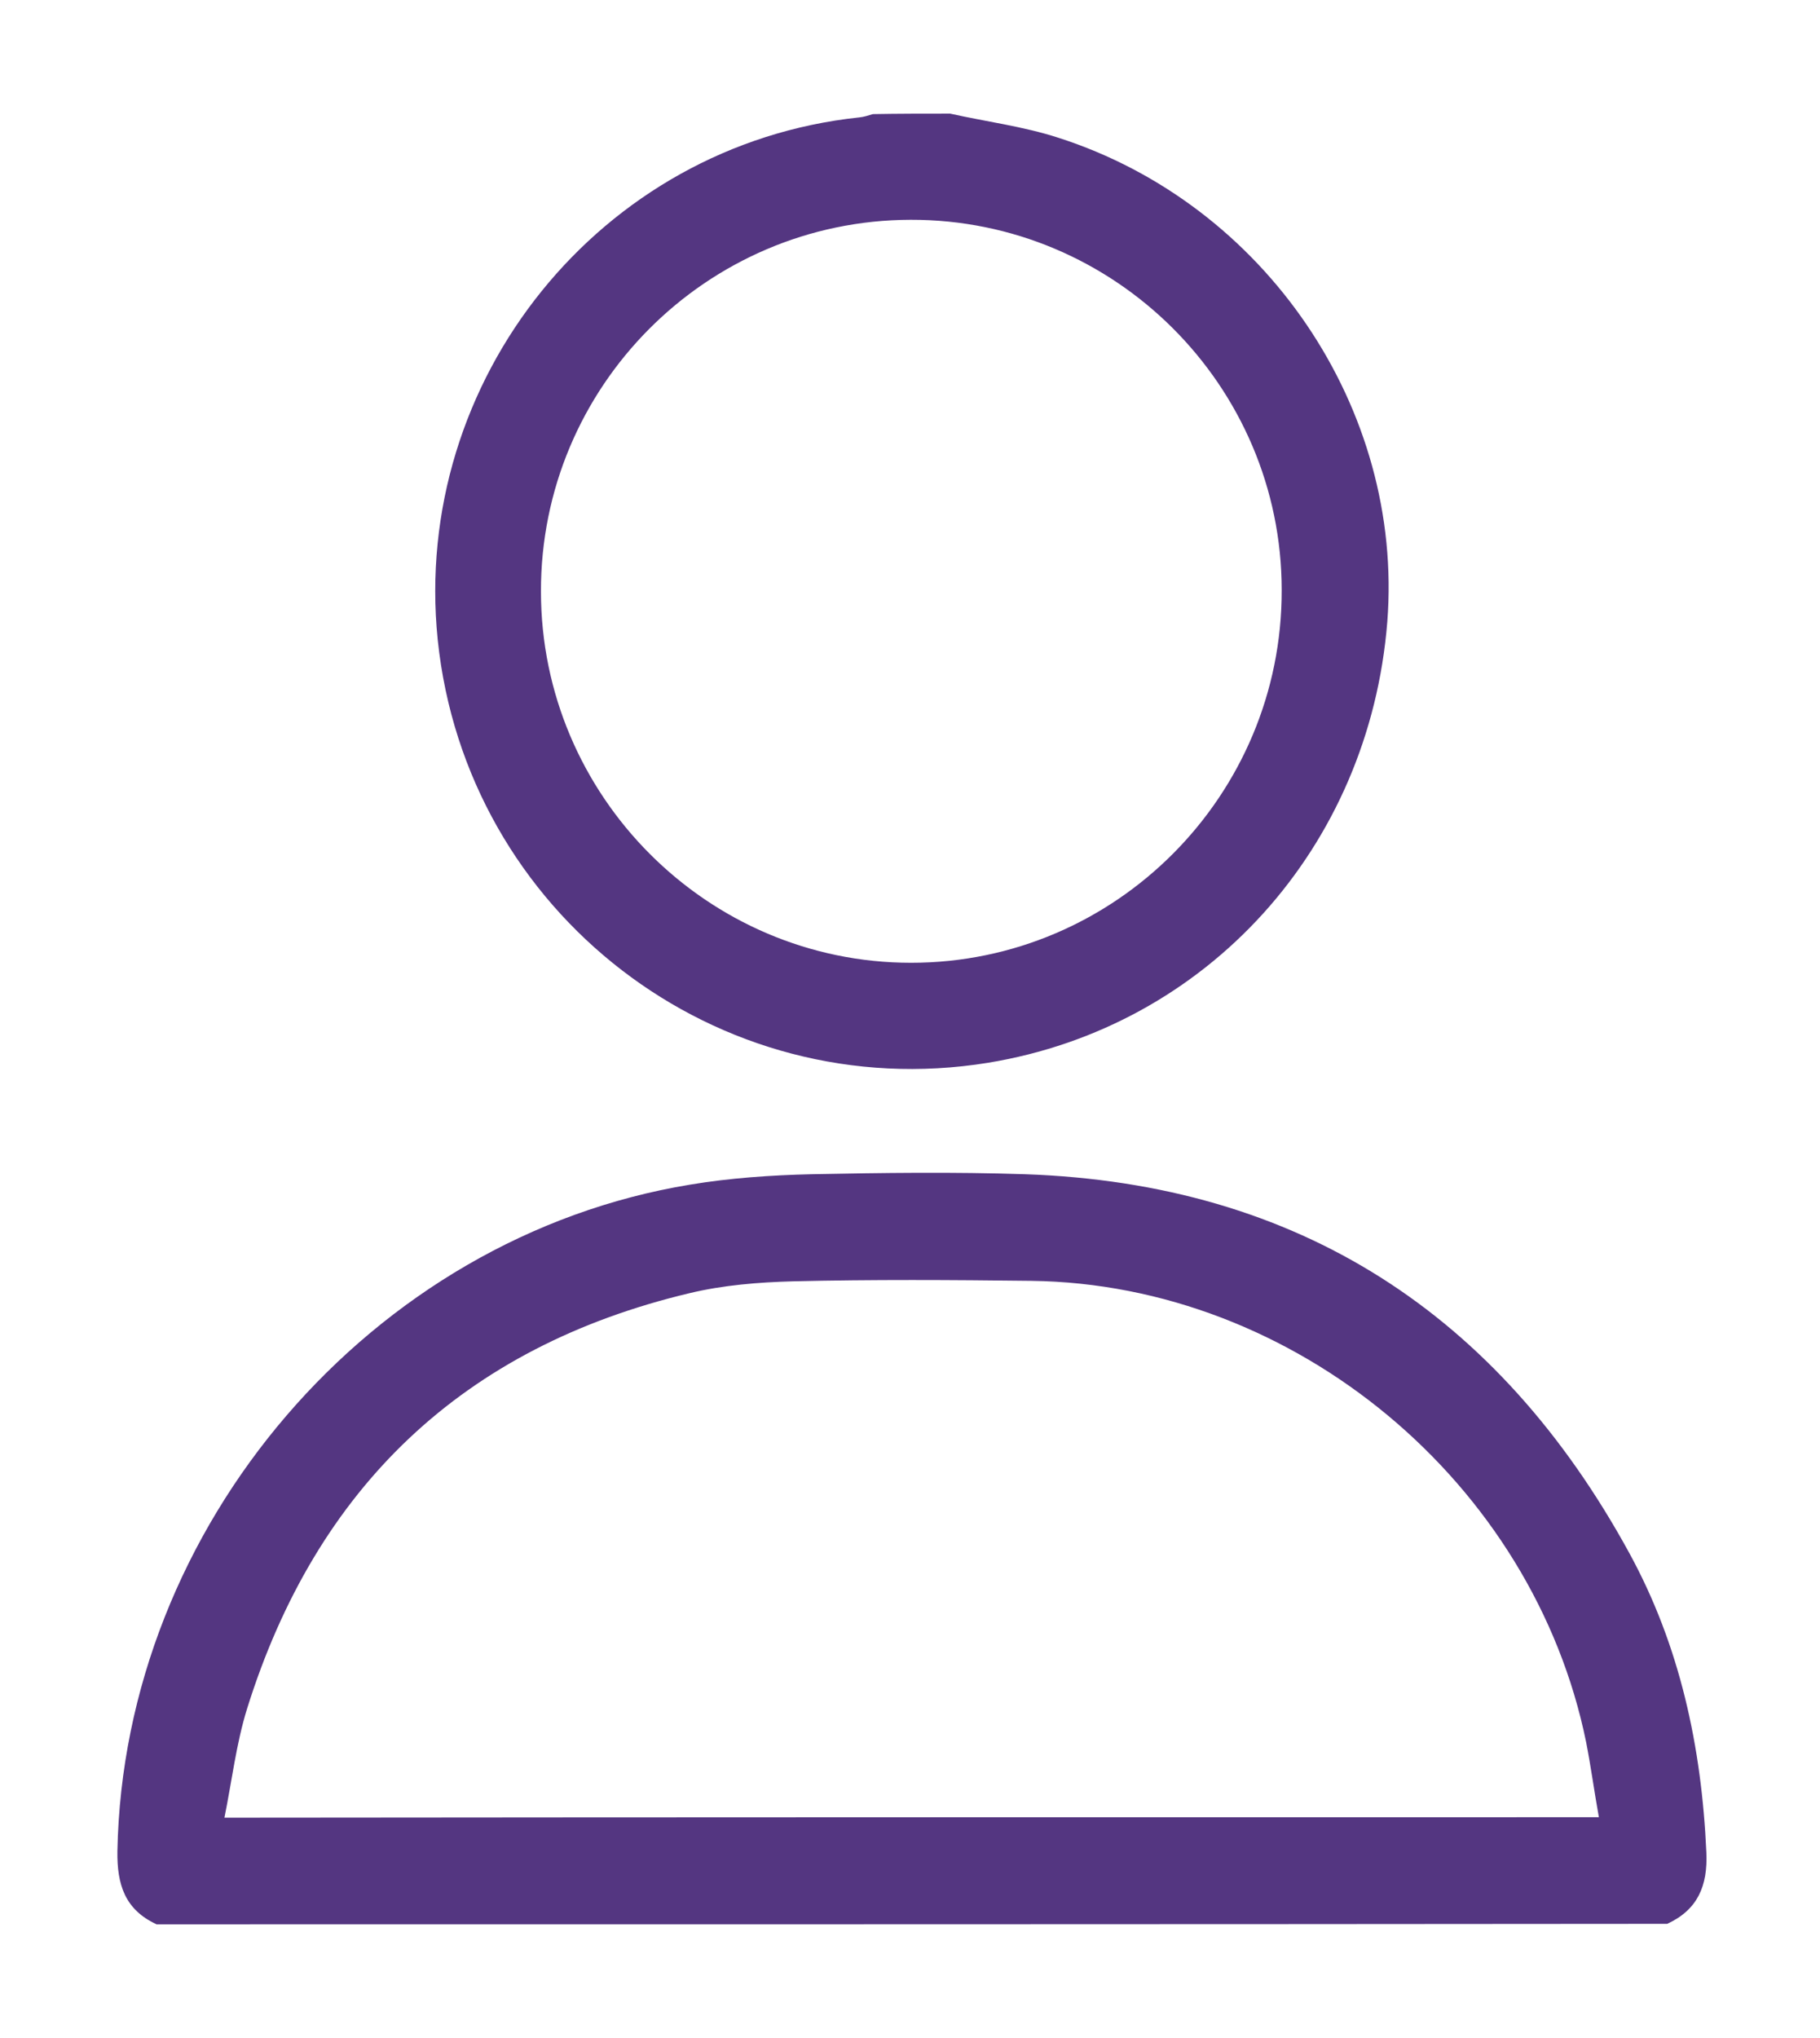
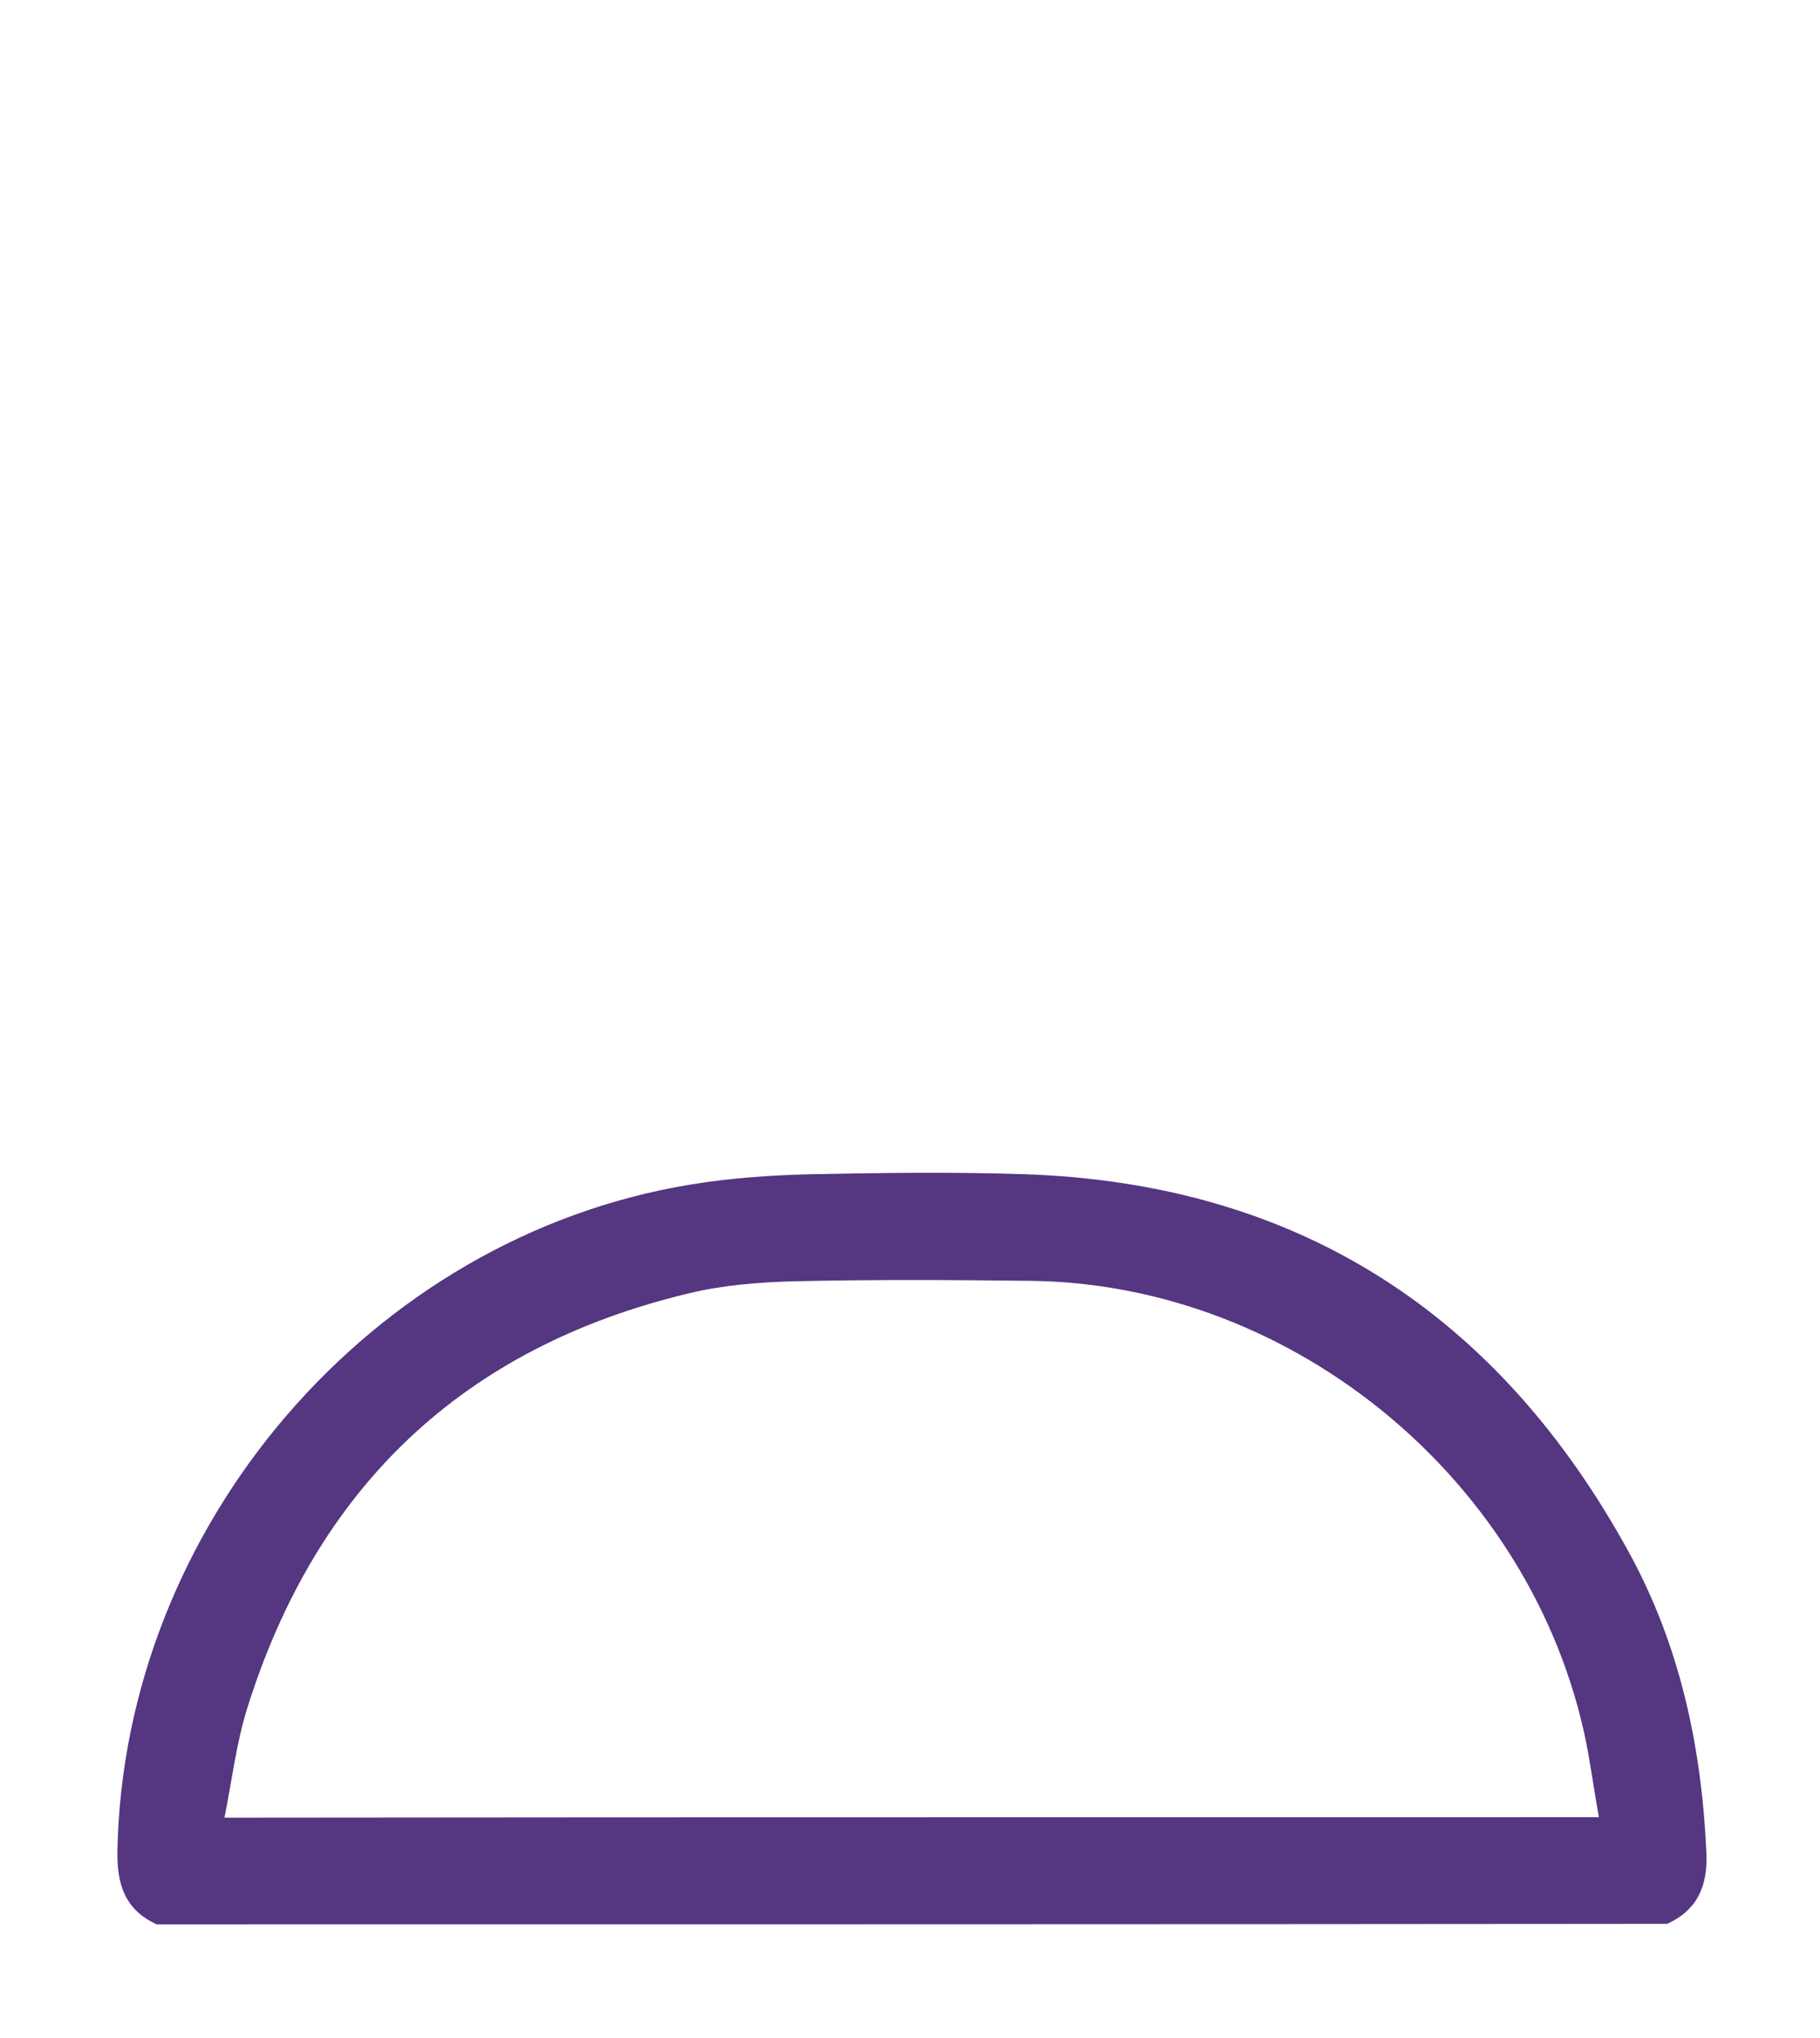
<svg xmlns="http://www.w3.org/2000/svg" width="386" height="432" viewBox="0 0 386 432" fill="none">
-   <path d="M201.531 24.089C209.131 25.789 217.031 26.789 224.431 29.189C268.431 43.289 297.731 86.689 294.231 131.789C290.431 179.689 256.031 217.689 209.531 225.289C152.131 234.589 98.831 193.589 92.831 135.589C87.231 80.489 127.331 30.689 182.231 24.889C183.231 24.789 184.131 24.489 185.131 24.189C190.531 24.089 196.031 24.089 201.531 24.089ZM193.131 46.589C149.831 46.689 114.631 81.989 114.731 125.389C114.731 168.689 150.031 204.089 193.231 204.089C236.631 204.089 271.931 168.589 271.831 125.089C271.831 81.789 236.431 46.489 193.131 46.589Z" fill="#543681" />
  <path d="M33.2 407.911C26.5 404.811 24.8 399.511 24.9 392.411C26.2 323.511 78.7 262.211 146.4 251.111C154.8 249.711 163.5 249.111 172.1 248.911C187.2 248.611 202.3 248.411 217.4 248.911C275.4 250.911 317.8 278.511 345.5 329.111C356.3 348.811 360.9 370.311 361.9 392.711C362.2 399.711 360.1 404.811 353.6 407.811C246.8 407.911 140 407.911 33.2 407.911ZM339.1 385.211C338.1 379.611 337.4 374.411 336.4 369.311C325.2 314.311 274.7 272.211 218.7 271.511C201.9 271.311 185 271.211 168.2 271.611C160.9 271.811 153.4 272.411 146.3 274.111C98.3 285.511 67.1 315.211 52.4 362.211C50.1 369.611 49.2 377.411 47.6 385.311C145.1 385.211 241.7 385.211 339.1 385.211Z" fill="#543681" />
</svg>